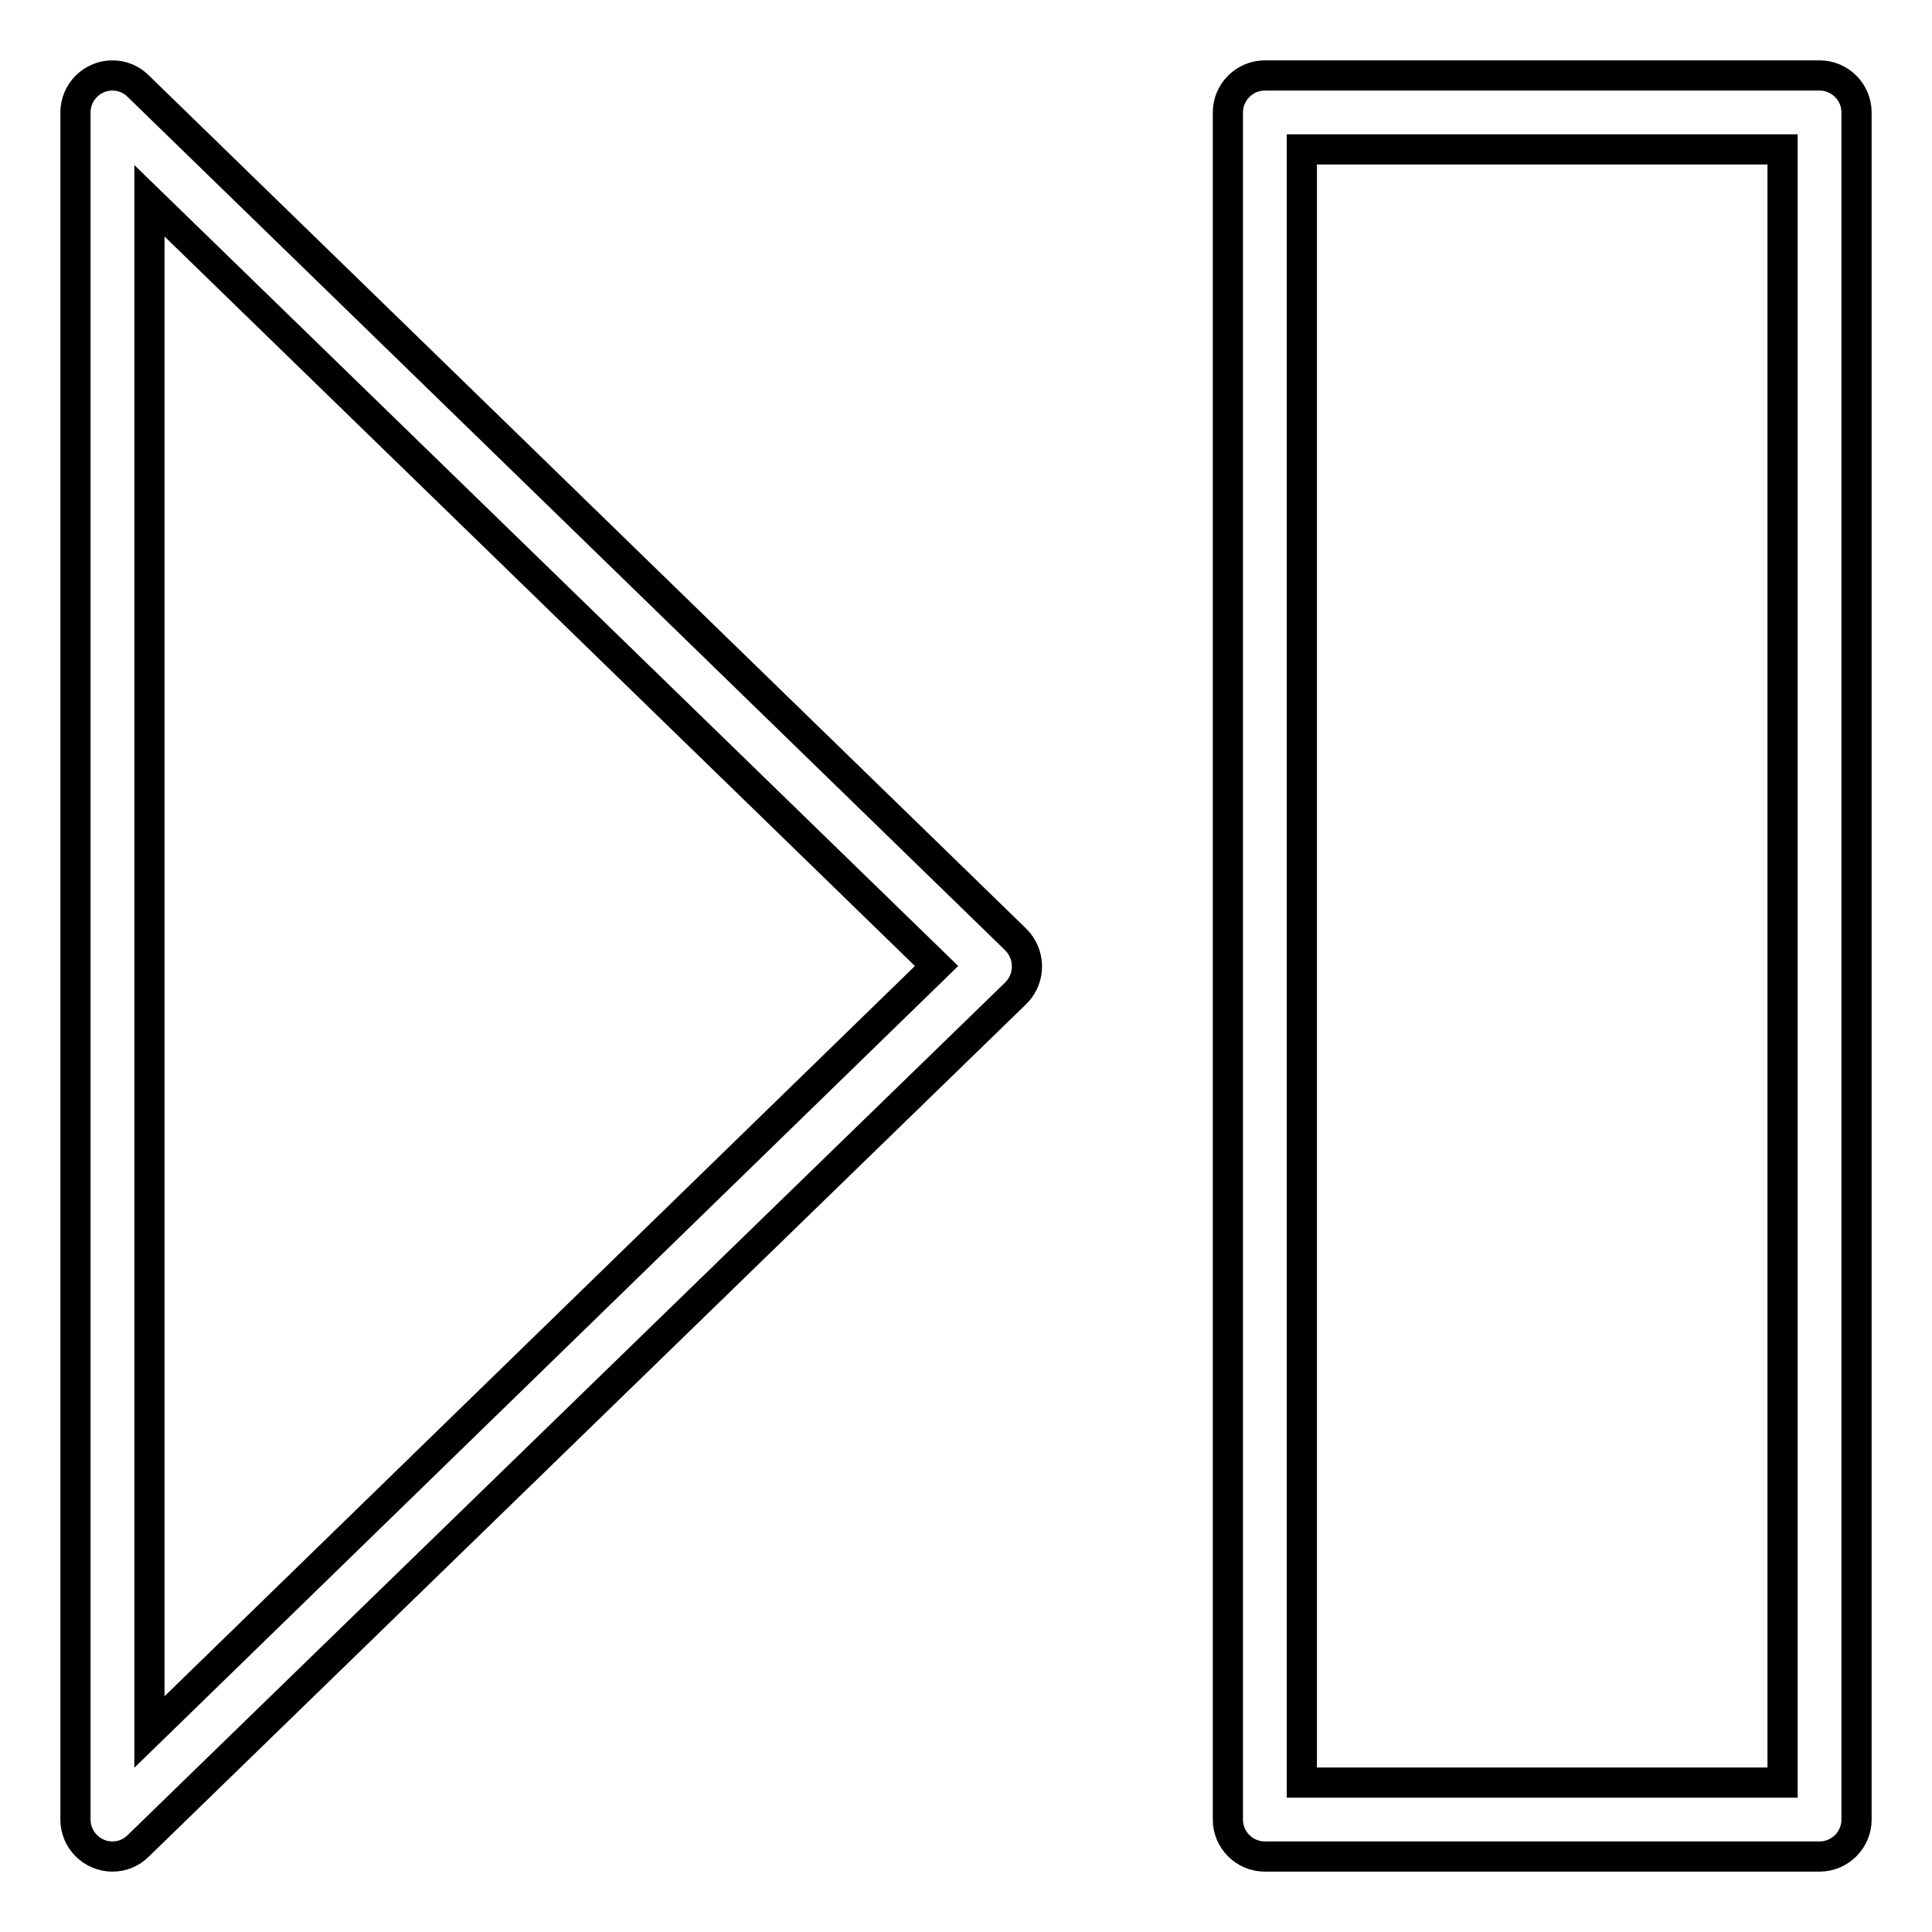
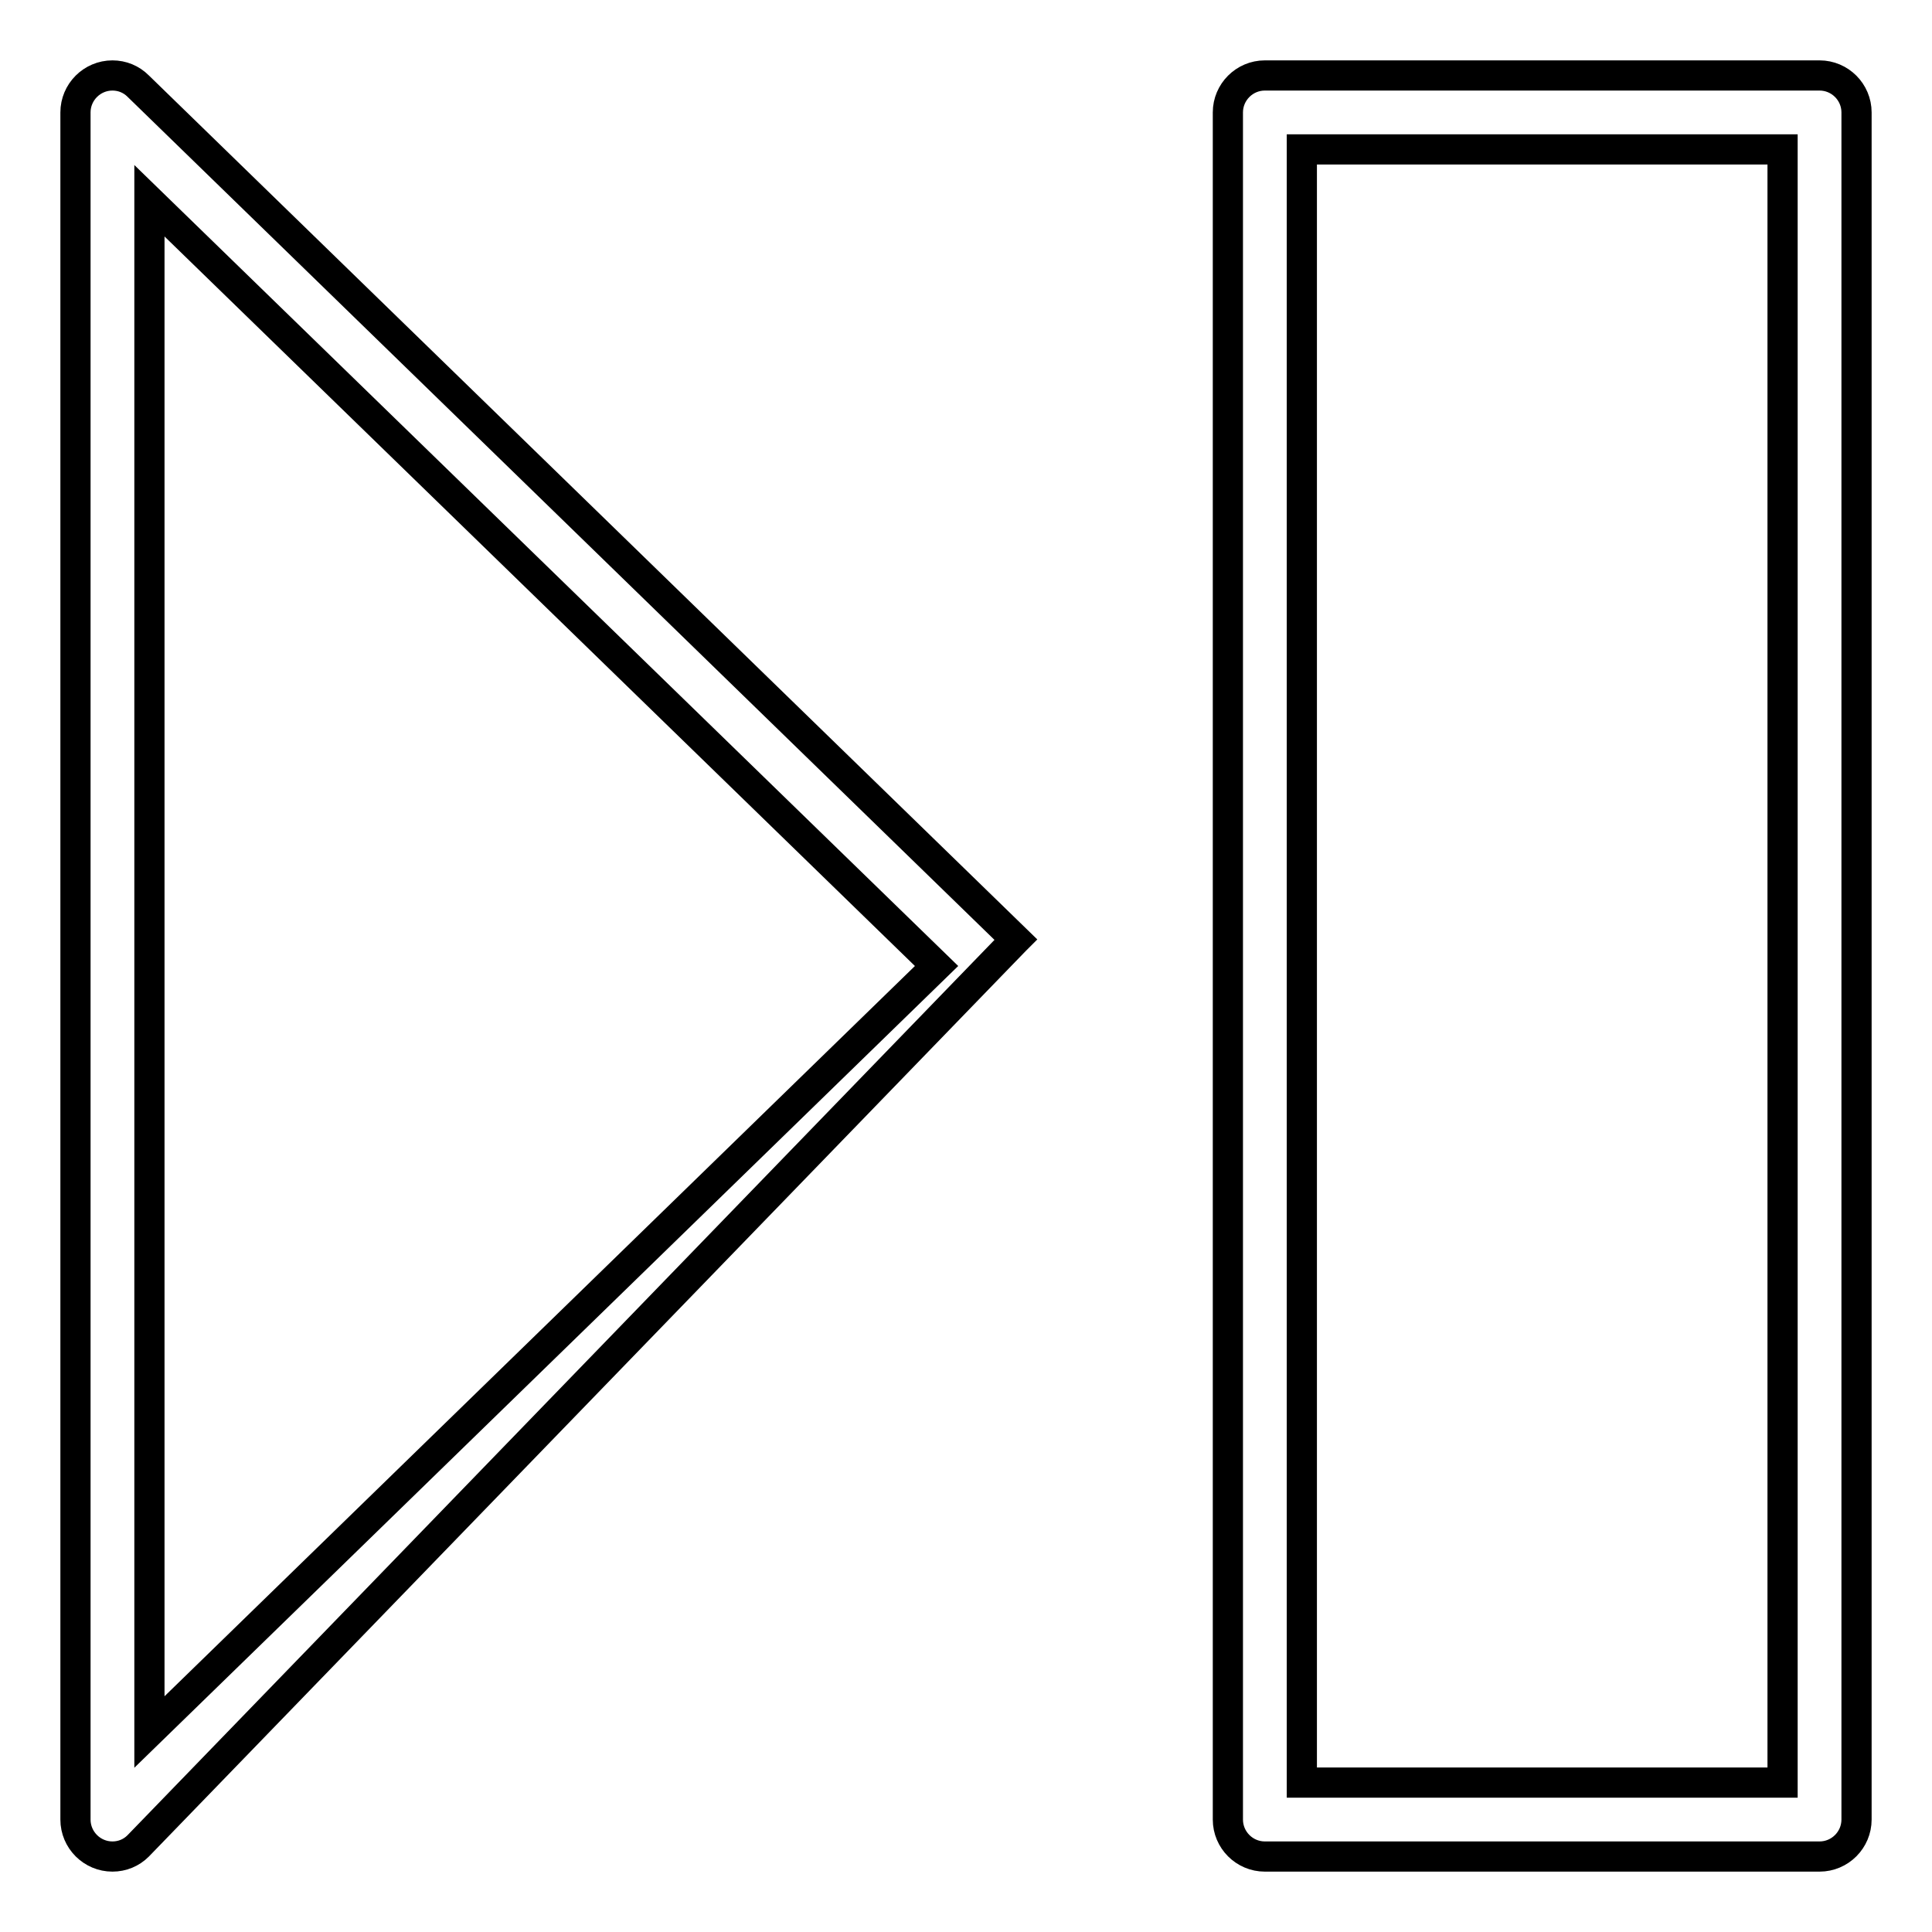
<svg xmlns="http://www.w3.org/2000/svg" version="1.1" x="0px" y="0px" viewBox="0 0 256 256" enable-background="new 0 0 256 256" xml:space="preserve">
  <g>
-     <path stroke-width="4" fill-opacity="0" stroke="#000000" d="M14.9,246c-2.7,0-4.9-2.2-4.9-4.9V14.9c0-2.7,2.2-4.9,4.9-4.9c1.3,0,2.5,0.5,3.4,1.4l116.3,113.1 c1.9,1.9,2,5,0.1,7c0,0-0.1,0.1-0.1,0.1L18.3,244.6C17.4,245.5,16.2,246,14.9,246z M19.8,26.6v202.9L124.1,128L19.8,26.6z  M241.1,246h-73.5c-2.7,0-4.9-2.2-4.9-4.9V14.9c0-2.7,2.2-4.9,4.9-4.9h73.5c2.7,0,4.9,2.2,4.9,4.9v226.2 C246,243.8,243.8,246,241.1,246z M172.5,236.2h63.7V19.8h-63.7V236.2L172.5,236.2z" />
+     <path stroke-width="4" fill-opacity="0" stroke="#000000" d="M14.9,246c-2.7,0-4.9-2.2-4.9-4.9V14.9c0-2.7,2.2-4.9,4.9-4.9c1.3,0,2.5,0.5,3.4,1.4l116.3,113.1 c0,0-0.1,0.1-0.1,0.1L18.3,244.6C17.4,245.5,16.2,246,14.9,246z M19.8,26.6v202.9L124.1,128L19.8,26.6z  M241.1,246h-73.5c-2.7,0-4.9-2.2-4.9-4.9V14.9c0-2.7,2.2-4.9,4.9-4.9h73.5c2.7,0,4.9,2.2,4.9,4.9v226.2 C246,243.8,243.8,246,241.1,246z M172.5,236.2h63.7V19.8h-63.7V236.2L172.5,236.2z" />
  </g>
</svg>